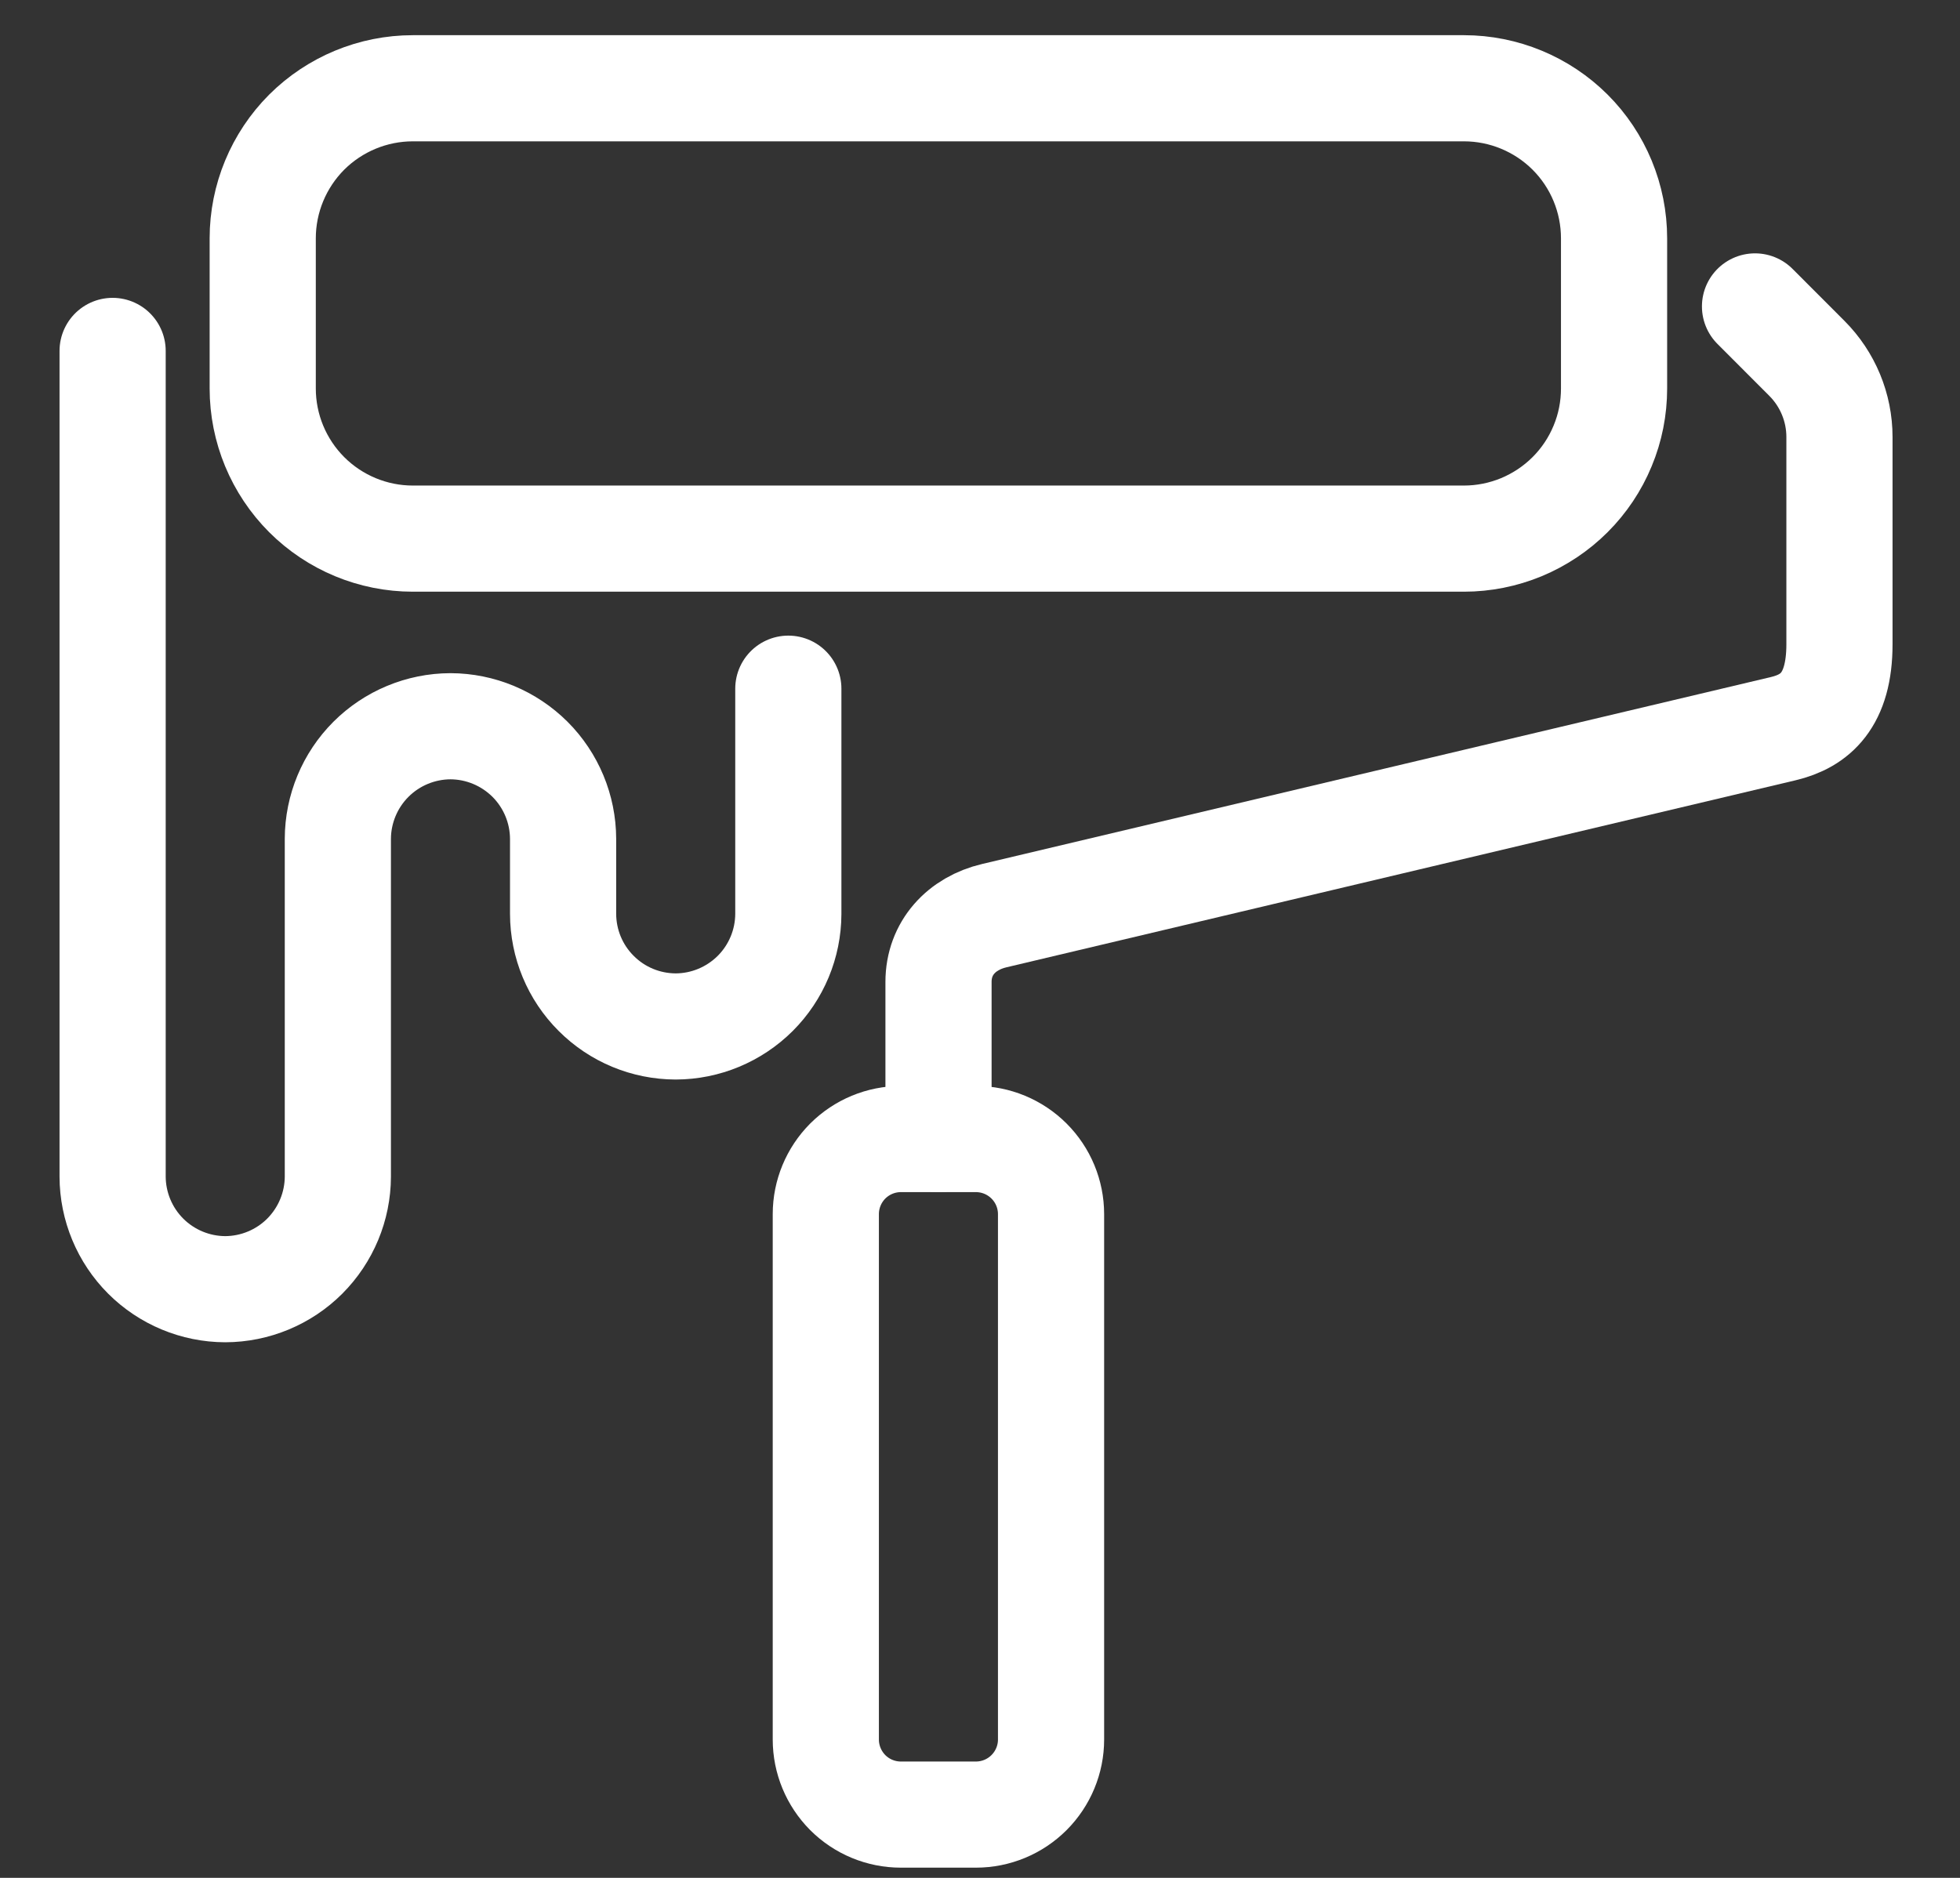
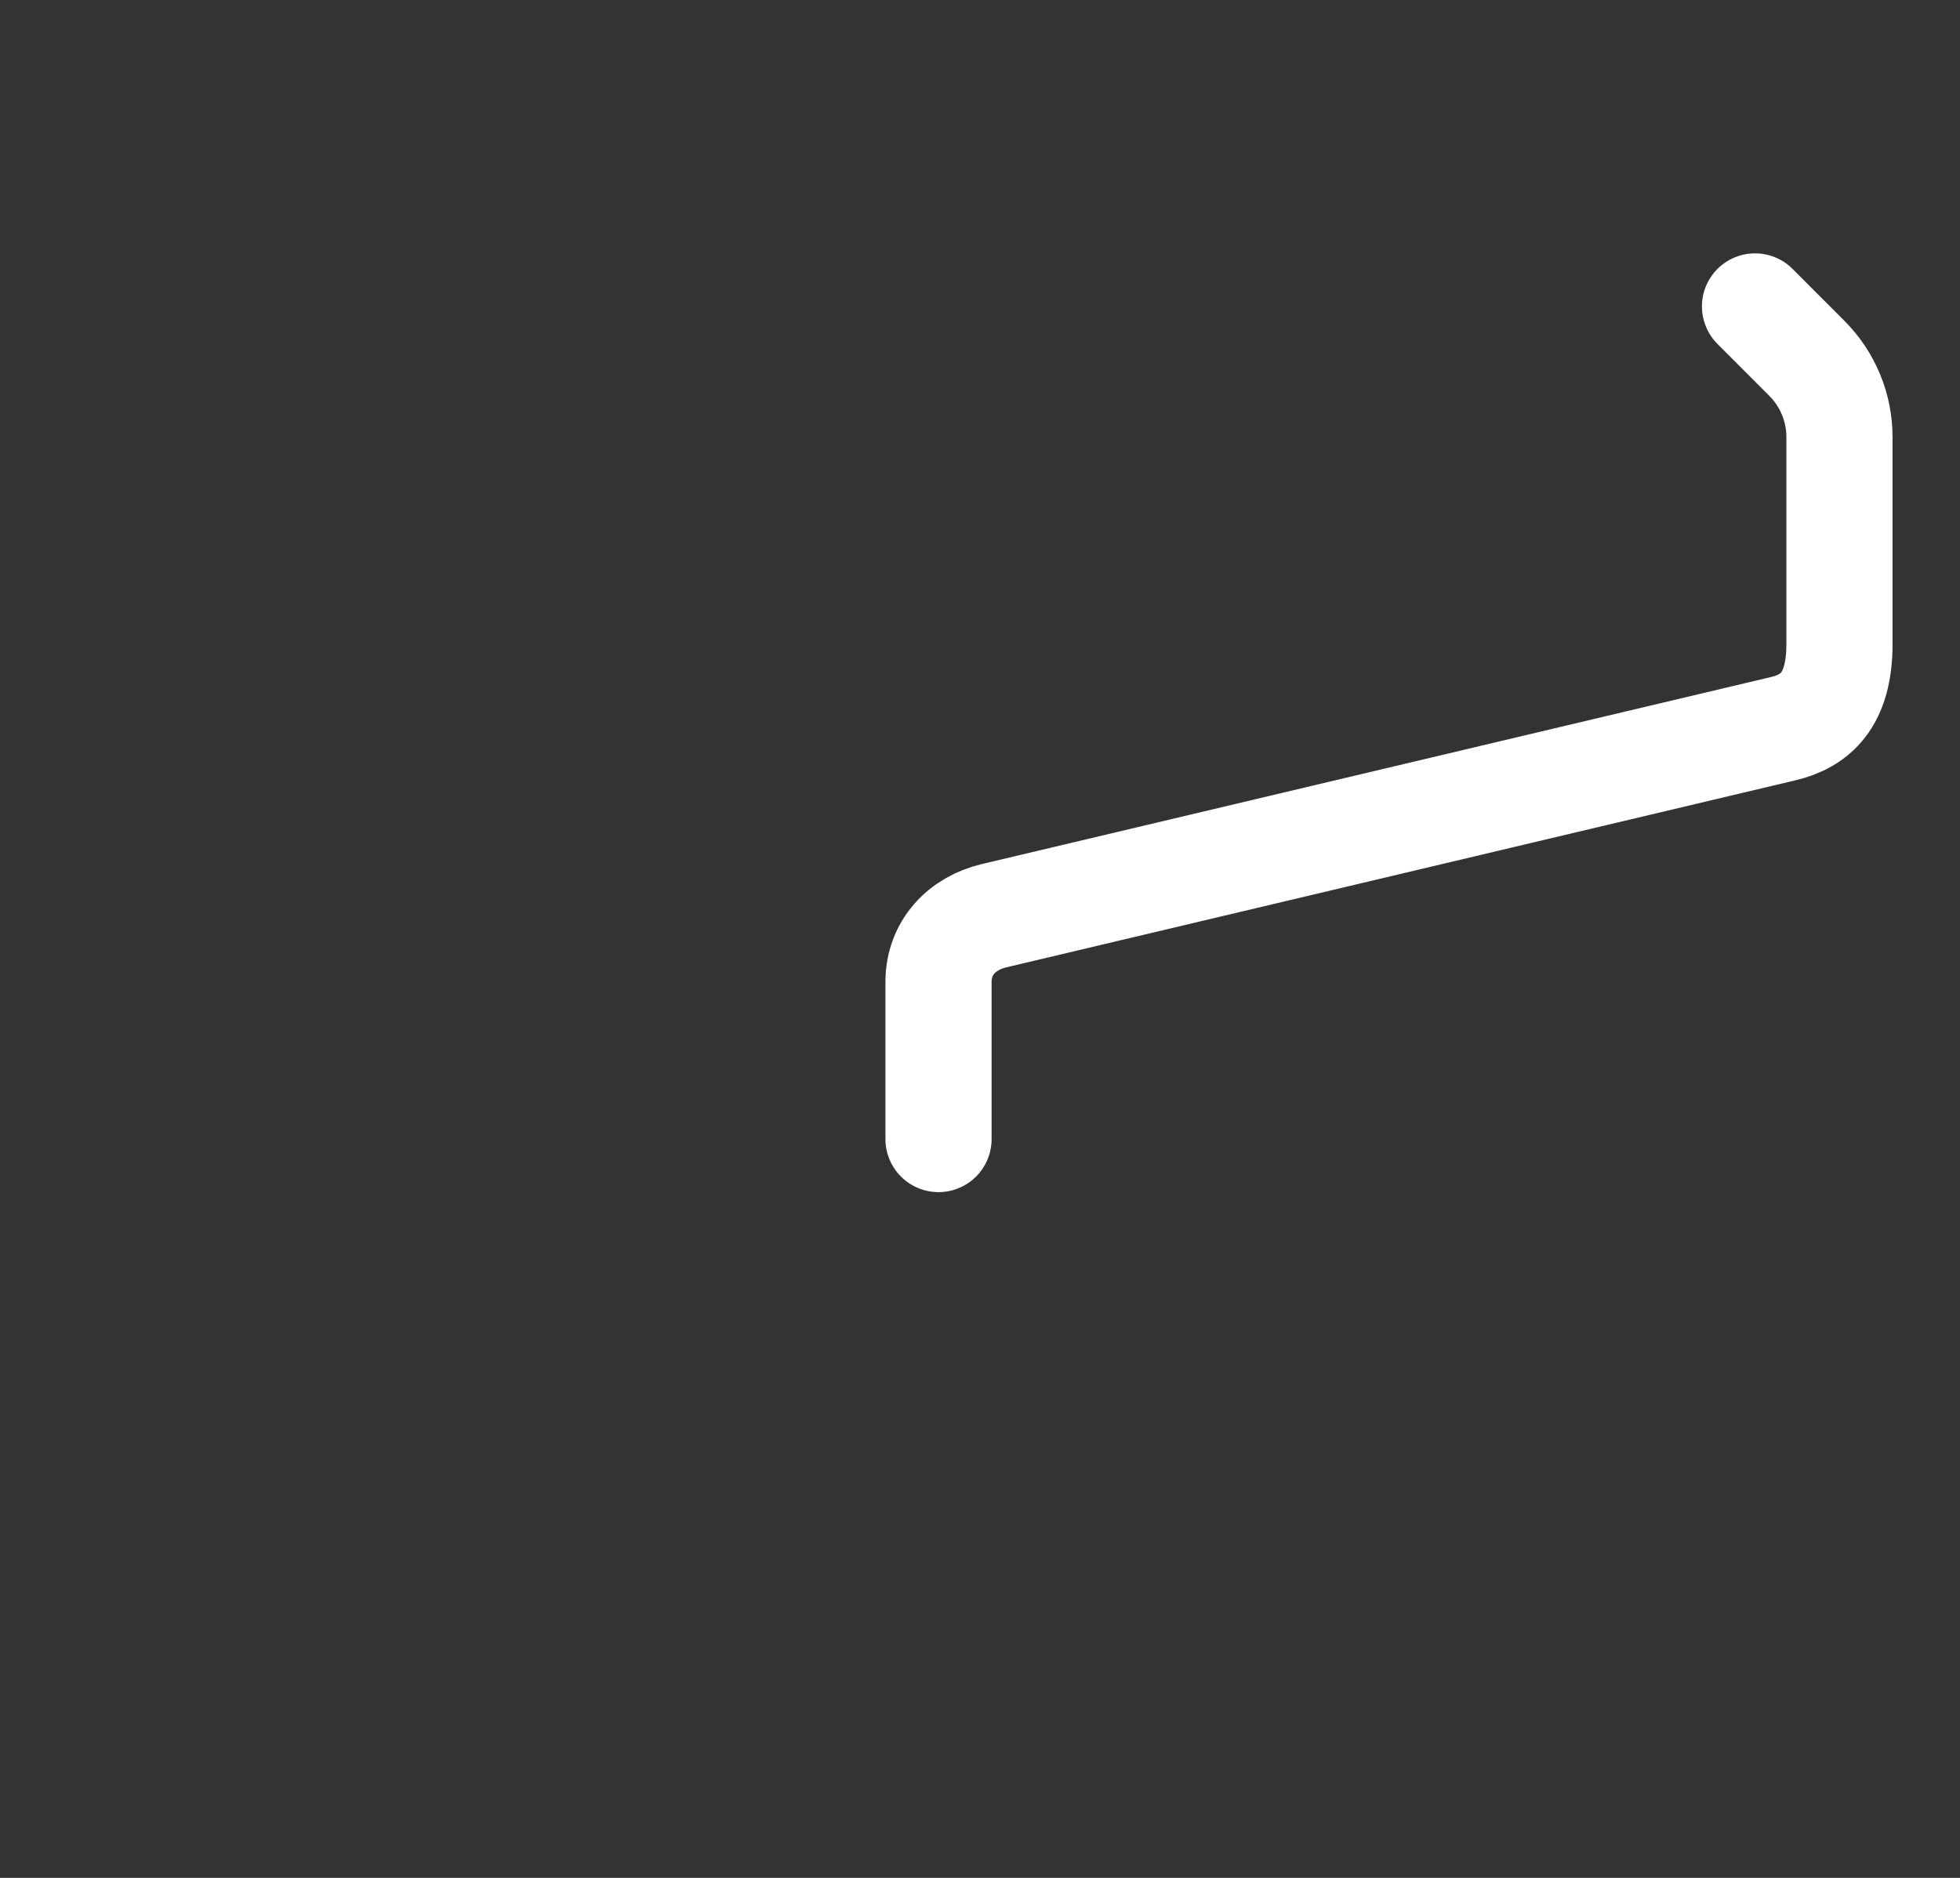
<svg xmlns="http://www.w3.org/2000/svg" width="24" height="23" viewBox="0 0 24 23" fill="none">
  <rect x="0" y="0" width="24" height="23" fill="#333333" stroke="none" />
  <path d="M11.492 13.951V12.027C11.492 11.611 11.775 11.309 12.174 11.215L21.834 8.925C22.226 8.832 22.524 8.579 22.524 7.89V5.353C22.524 4.991 22.38 4.644 22.124 4.388L21.49 3.753" stroke="white" stroke-width="1.3" stroke-linecap="round" stroke-linejoin="round" />
-   <path fill-rule="evenodd" clip-rule="evenodd" d="M17.926 6.597H5.055C4.568 6.597 4.1 6.403 3.755 6.058C3.411 5.713 3.217 5.246 3.217 4.758V2.919C3.217 2.432 3.411 1.964 3.755 1.619C4.1 1.275 4.568 1.081 5.055 1.081H17.926C18.413 1.081 18.881 1.275 19.226 1.619C19.571 1.964 19.764 2.432 19.764 2.919V4.758C19.764 5 19.717 5.239 19.624 5.462C19.532 5.685 19.397 5.887 19.226 6.058C19.055 6.229 18.852 6.364 18.629 6.457C18.406 6.549 18.167 6.597 17.926 6.597ZM11.95 22.225H11.031C10.787 22.225 10.553 22.128 10.381 21.956C10.209 21.783 10.112 21.549 10.112 21.306V14.87C10.112 14.627 10.209 14.393 10.381 14.22C10.554 14.048 10.787 13.951 11.031 13.951H11.95C12.194 13.951 12.428 14.048 12.601 14.221C12.773 14.393 12.87 14.627 12.87 14.871V21.306C12.87 21.549 12.773 21.783 12.6 21.956C12.428 22.128 12.194 22.225 11.95 22.225L11.95 22.225Z" stroke="white" stroke-width="1.3" stroke-linecap="round" stroke-linejoin="round" />
-   <path d="M9.653 8.435V11.193C9.652 11.559 9.506 11.909 9.248 12.167C8.989 12.425 8.639 12.571 8.274 12.572C7.908 12.571 7.558 12.426 7.3 12.167C7.041 11.909 6.896 11.559 6.895 11.193V10.274C6.894 9.909 6.748 9.558 6.49 9.3C6.231 9.042 5.881 8.896 5.516 8.895C5.151 8.896 4.8 9.042 4.542 9.3C4.284 9.558 4.138 9.909 4.137 10.274M4.137 10.274V10.734M4.137 10.274V14.411C4.136 14.776 3.99 15.126 3.732 15.385C3.474 15.643 3.123 15.789 2.758 15.79C2.393 15.789 2.042 15.643 1.784 15.385C1.526 15.127 1.38 14.776 1.379 14.411V4.298" stroke="white" stroke-width="1.3" stroke-linecap="round" stroke-linejoin="round" />
</svg>